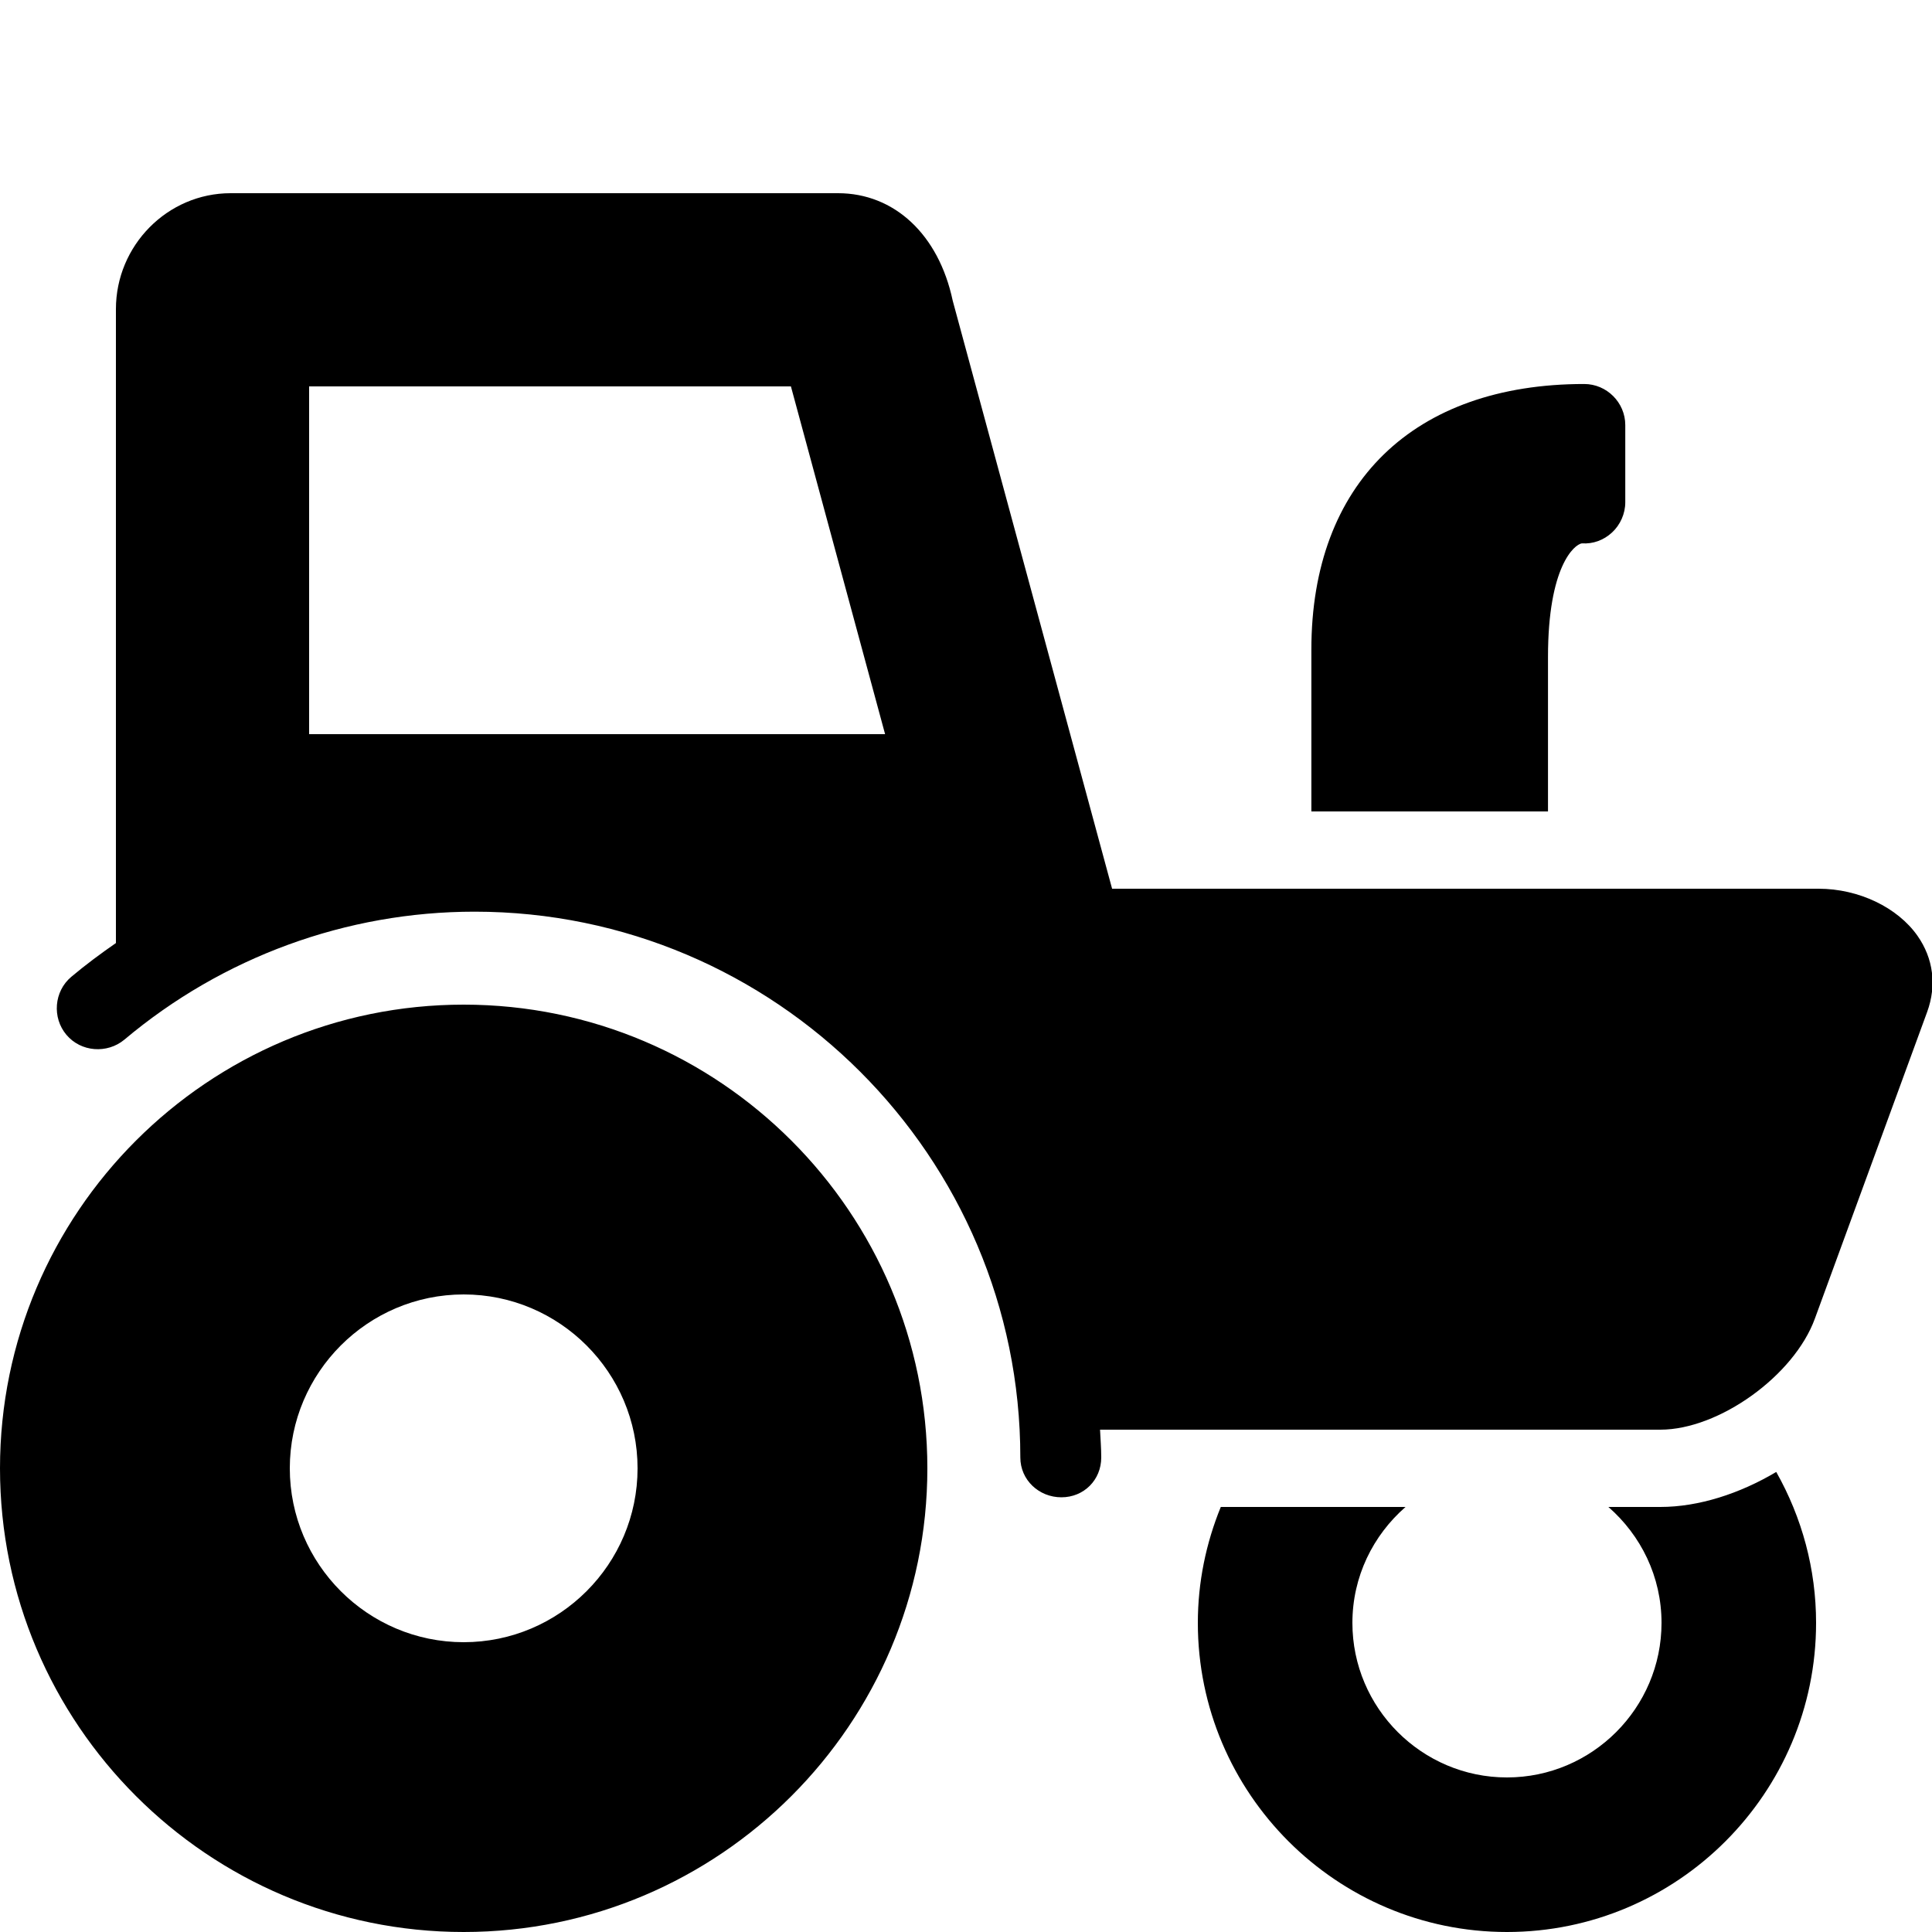
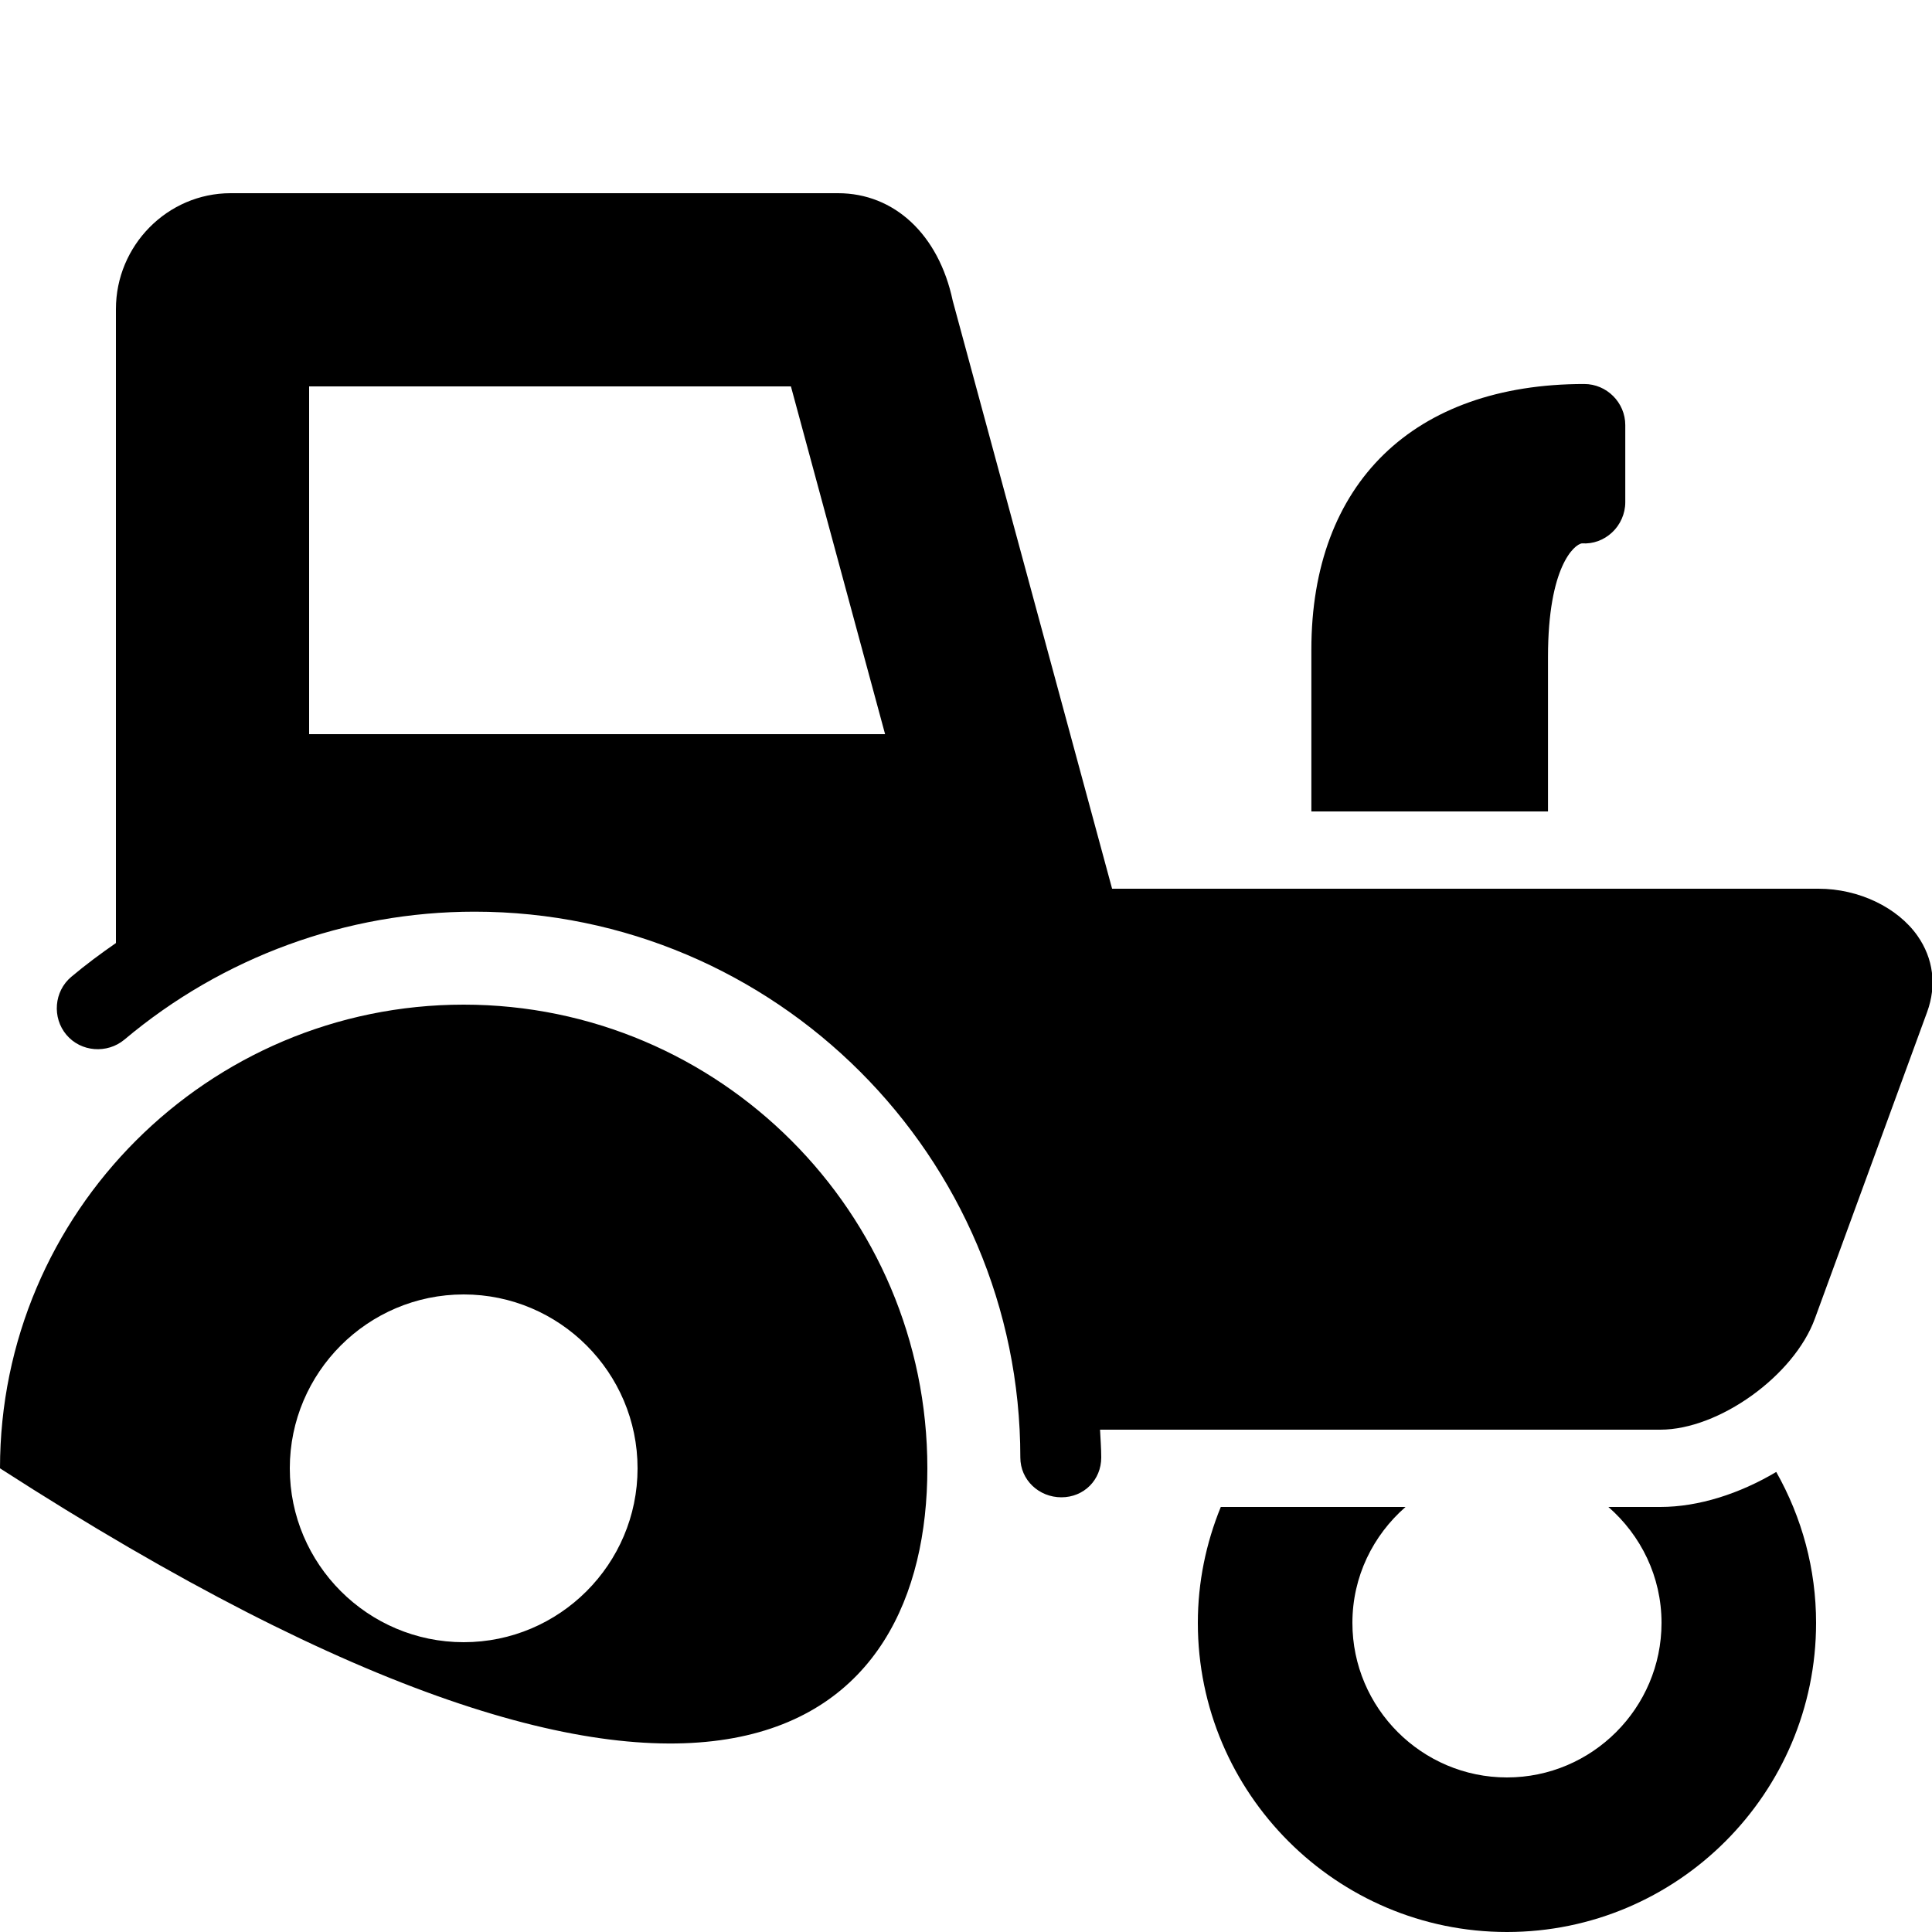
<svg xmlns="http://www.w3.org/2000/svg" viewBox="0 0 50 50" fill="#000000">
-   <path d="M 5.969 5 C 4.332 5 3 6.355 3 8 L 3 24.406 C 2.605 24.68 2.215 24.969 1.844 25.281 C 1.398 25.656 1.344 26.336 1.719 26.781 C 2.094 27.227 2.773 27.277 3.219 26.906 C 5.758 24.77 8.965 23.594 12.281 23.594 C 20.066 23.594 26.406 29.934 26.406 37.719 C 26.406 38.301 26.887 38.75 27.469 38.75 C 28.051 38.75 28.5 38.301 28.5 37.719 C 28.5 37.48 28.48 37.238 28.469 37 L 42.969 37 C 44.484 37 46.43 35.605 46.969 34.125 L 49.875 26.188 C 50.125 25.5 50.035 24.805 49.625 24.219 C 49.109 23.484 48.105 23 47.062 23 L 28.781 23 L 24.656 7.781 C 24.293 6.066 23.141 5 21.688 5 Z M 41 9.938 C 36.586 9.938 33.938 12.504 33.938 16.812 L 33.938 21 L 40.062 21 L 40.062 17 C 40.062 14.656 40.746 14.09 40.938 14.062 C 41.227 14.082 41.504 13.98 41.719 13.781 C 41.934 13.582 42.062 13.293 42.062 13 L 42.062 11 C 42.062 10.418 41.582 9.938 41 9.938 Z M 8 10 L 20.469 10 L 22.906 19 L 8 19 Z M 12 26 C 5.383 26 0 31.383 0 38 C 0 44.617 5.383 50 12 50 C 18.617 50 24 44.617 24 38 C 24 31.383 18.617 26 12 26 Z M 12 33.5 C 14.48 33.5 16.5 35.52 16.5 38 C 16.5 40.48 14.48 42.5 12 42.5 C 9.52 42.5 7.5 40.48 7.5 38 C 7.5 35.52 9.52 33.5 12 33.5 Z M 45.969 38.094 C 45.023 38.656 43.961 39 42.969 39 L 41.625 39 C 42.465 39.734 43 40.801 43 42 C 43 44.203 41.203 46 39 46 C 36.797 46 35 44.203 35 42 C 35 40.801 35.535 39.734 36.375 39 L 31.594 39 C 31.211 39.938 31 40.949 31 42 C 31 46.41 34.59 50 39 50 C 43.41 50 47 46.41 47 42 C 47 40.609 46.637 39.277 45.969 38.094 Z" fill="#000000" />
+   <path d="M 5.969 5 C 4.332 5 3 6.355 3 8 L 3 24.406 C 2.605 24.68 2.215 24.969 1.844 25.281 C 1.398 25.656 1.344 26.336 1.719 26.781 C 2.094 27.227 2.773 27.277 3.219 26.906 C 5.758 24.77 8.965 23.594 12.281 23.594 C 20.066 23.594 26.406 29.934 26.406 37.719 C 26.406 38.301 26.887 38.75 27.469 38.75 C 28.051 38.75 28.5 38.301 28.5 37.719 C 28.5 37.48 28.48 37.238 28.469 37 L 42.969 37 C 44.484 37 46.43 35.605 46.969 34.125 L 49.875 26.188 C 50.125 25.5 50.035 24.805 49.625 24.219 C 49.109 23.484 48.105 23 47.062 23 L 28.781 23 L 24.656 7.781 C 24.293 6.066 23.141 5 21.688 5 Z M 41 9.938 C 36.586 9.938 33.938 12.504 33.938 16.812 L 33.938 21 L 40.062 21 L 40.062 17 C 40.062 14.656 40.746 14.09 40.938 14.062 C 41.227 14.082 41.504 13.98 41.719 13.781 C 41.934 13.582 42.062 13.293 42.062 13 L 42.062 11 C 42.062 10.418 41.582 9.938 41 9.938 Z M 8 10 L 20.469 10 L 22.906 19 L 8 19 Z M 12 26 C 5.383 26 0 31.383 0 38 C 18.617 50 24 44.617 24 38 C 24 31.383 18.617 26 12 26 Z M 12 33.5 C 14.48 33.5 16.5 35.52 16.5 38 C 16.5 40.48 14.48 42.5 12 42.5 C 9.52 42.5 7.5 40.48 7.5 38 C 7.5 35.52 9.52 33.5 12 33.5 Z M 45.969 38.094 C 45.023 38.656 43.961 39 42.969 39 L 41.625 39 C 42.465 39.734 43 40.801 43 42 C 43 44.203 41.203 46 39 46 C 36.797 46 35 44.203 35 42 C 35 40.801 35.535 39.734 36.375 39 L 31.594 39 C 31.211 39.938 31 40.949 31 42 C 31 46.41 34.59 50 39 50 C 43.41 50 47 46.41 47 42 C 47 40.609 46.637 39.277 45.969 38.094 Z" fill="#000000" />
</svg>